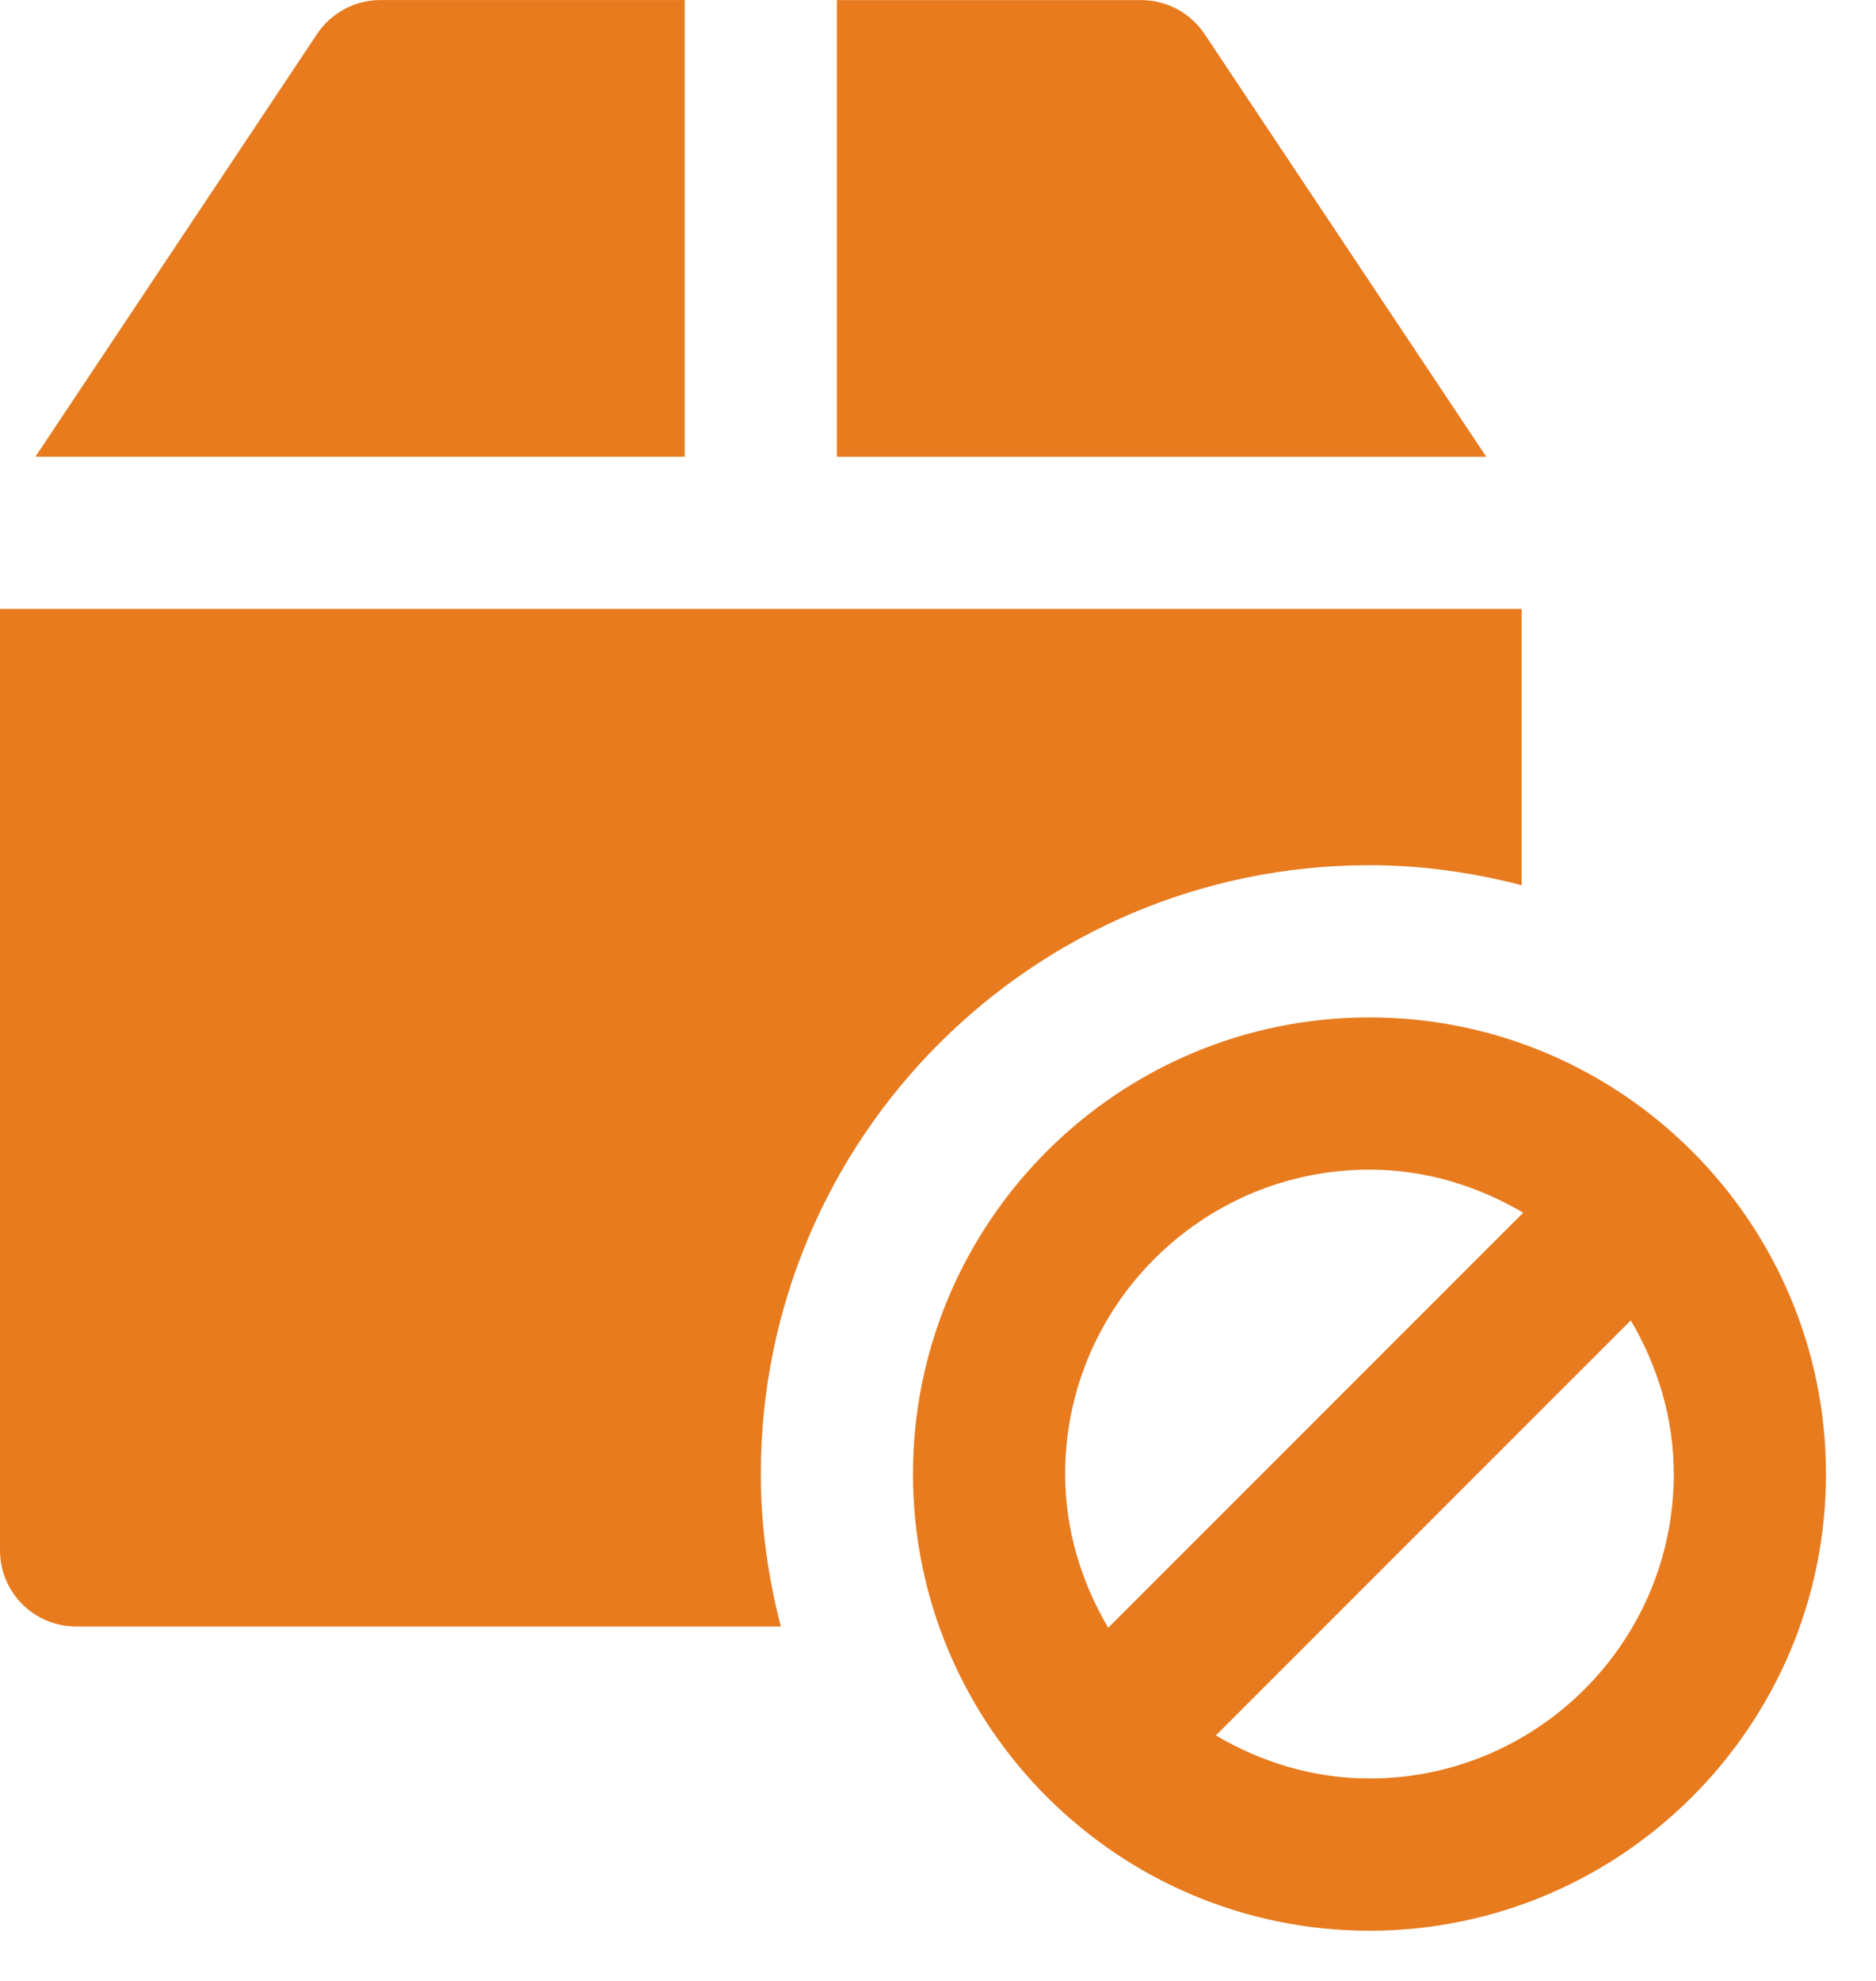
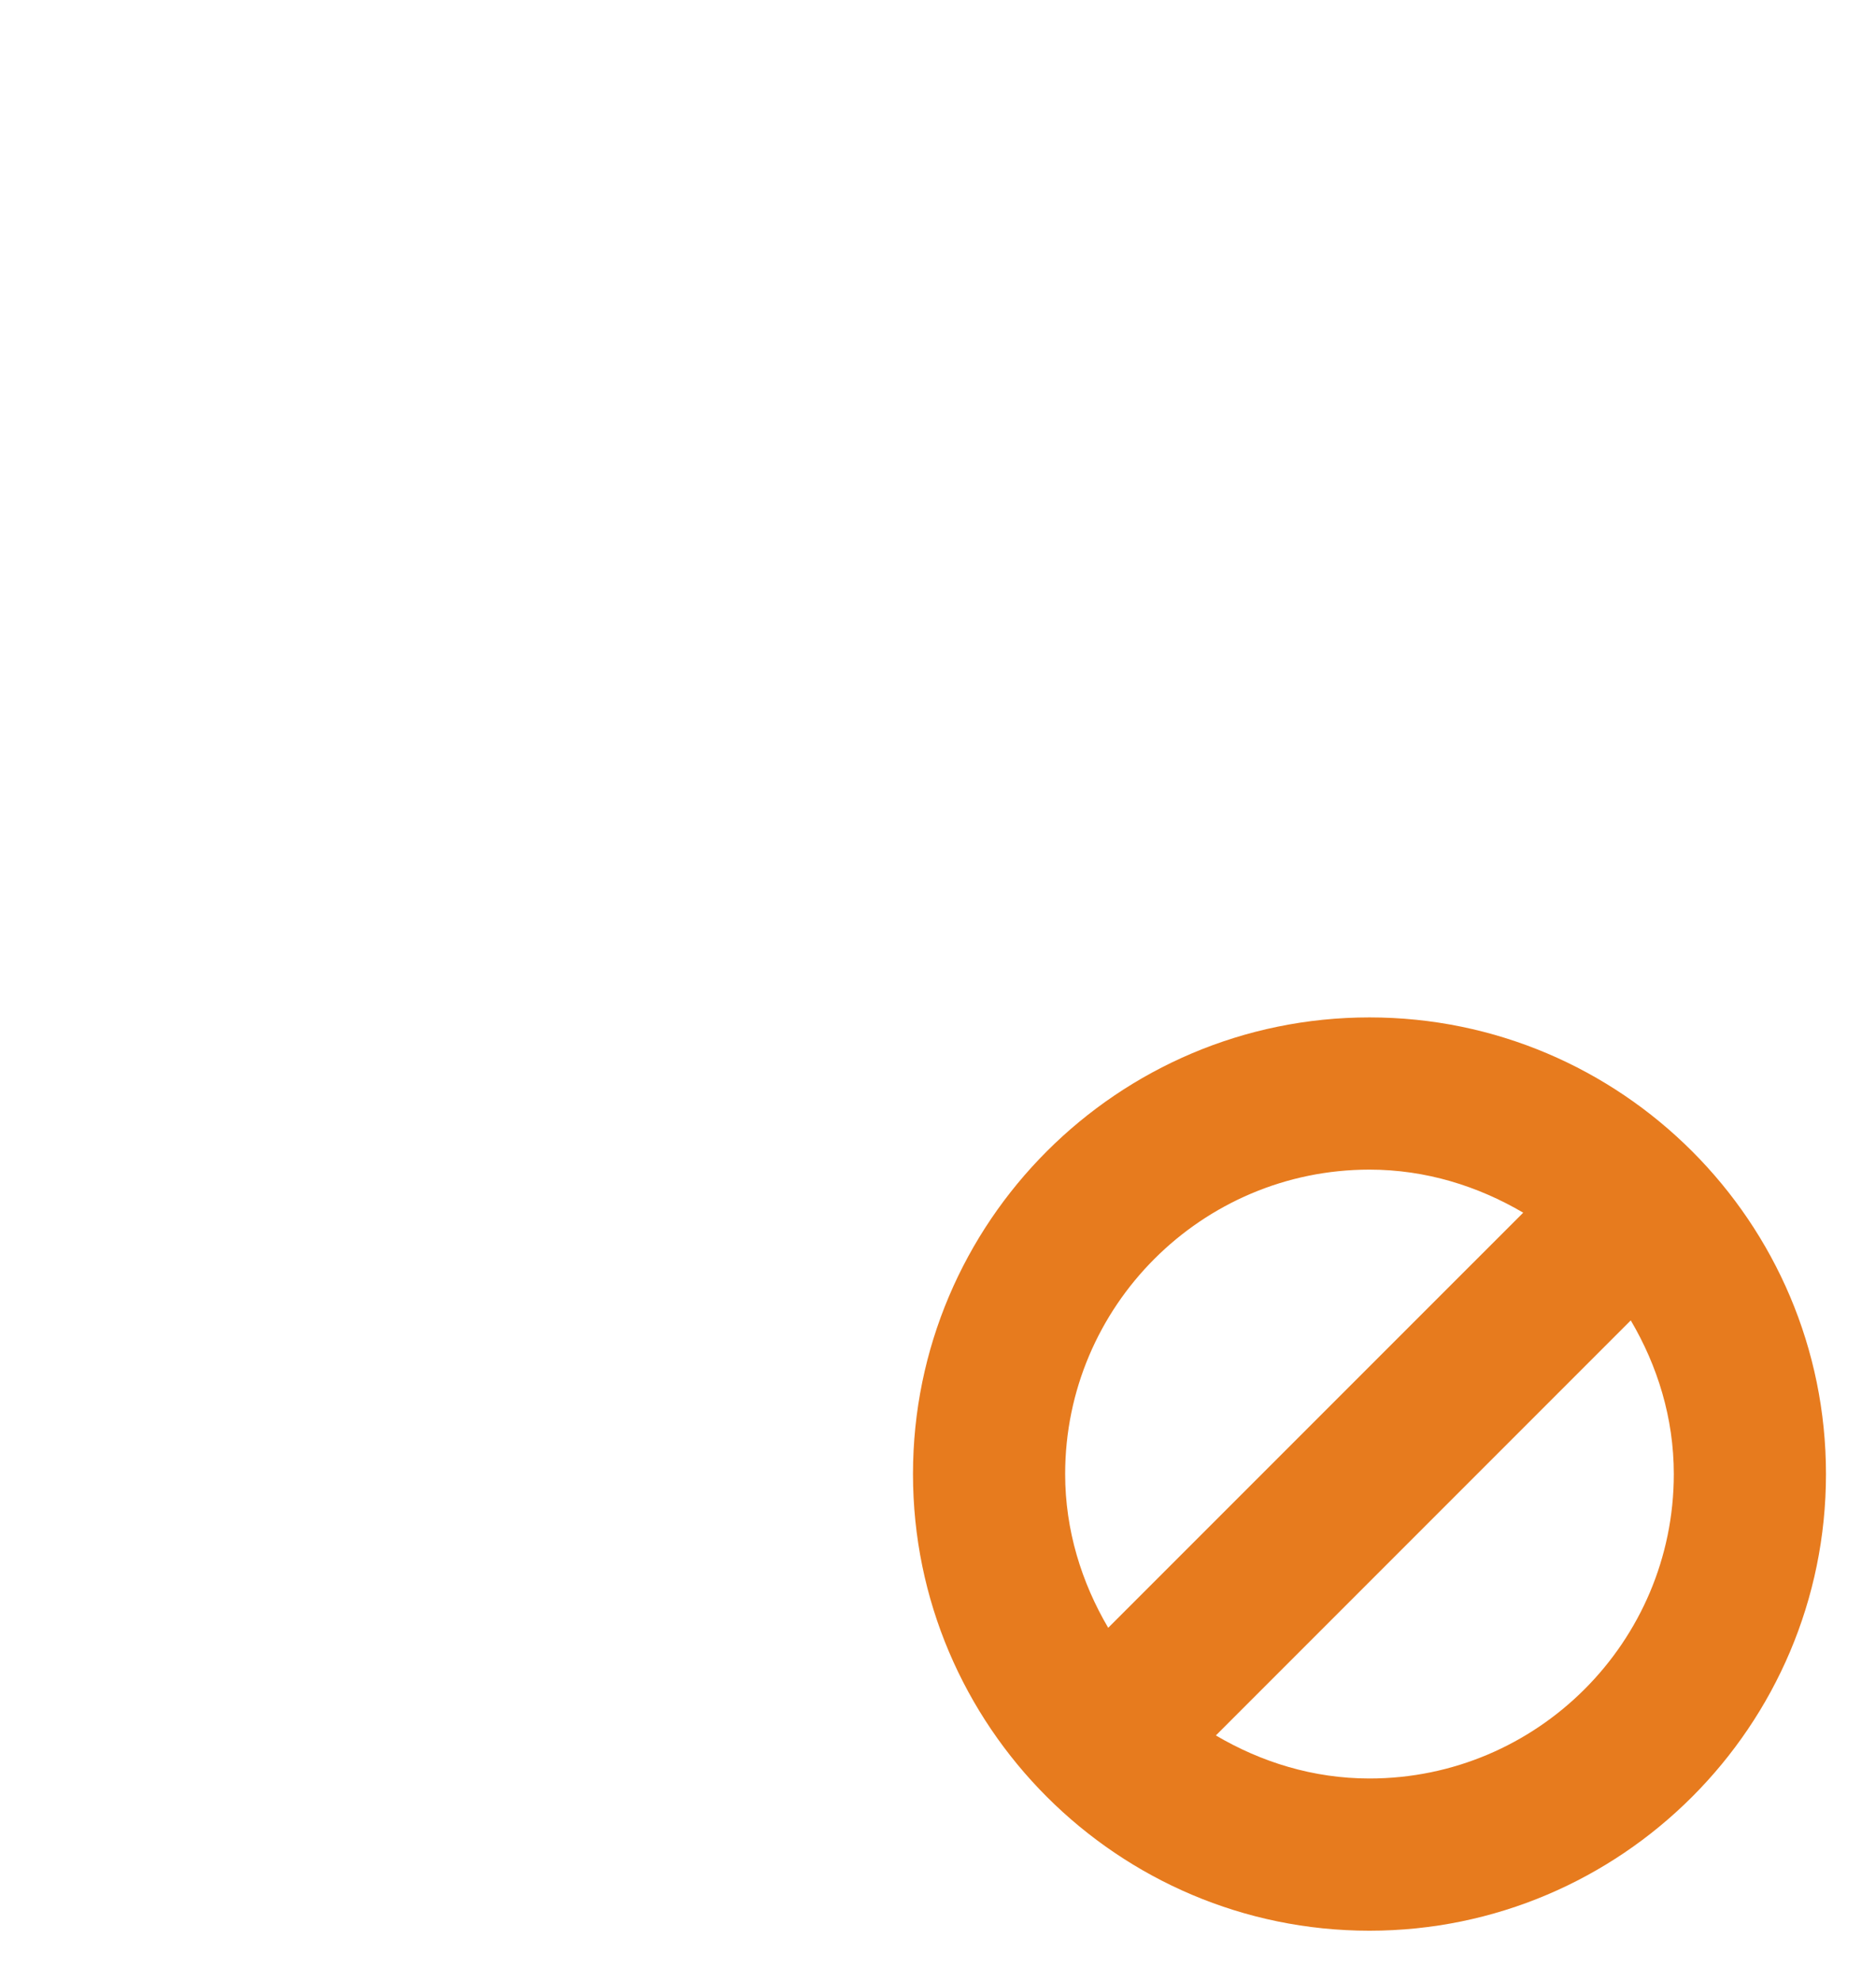
<svg xmlns="http://www.w3.org/2000/svg" width="36" height="38" viewBox="0 0 36 38">
  <g fill="none" fill-rule="evenodd">
    <g fill="#E77B1E">
      <g>
-         <path d="M13.14.001H7.3c-.488 0-.943.244-1.215.65L.68 8.761H13.14V.001zM23.115.652c-.272-.406-.727-.65-1.215-.65h-5.84v8.76h12.461L23.115.652zM29.2 16.981v-5.3H0v18.06c0 .806.654 1.46 1.46 1.46h13.524c-.242-.935-.384-1.912-.384-2.924 0-6.45 5.23-11.68 11.68-11.68 1.01 0 1.984.142 2.92.384z" transform="translate(-36 -501) translate(36 501)" />
        <path d="M26.28 34.117c-1.079 0-2.079-.314-2.948-.826l7.962-7.962c.512.869.826 1.87.826 2.948 0 3.22-2.62 5.84-5.84 5.84m-5.84-5.84c0-3.22 2.62-5.84 5.84-5.84 1.079 0 2.08.315 2.95.826l-7.964 7.963c-.51-.868-.826-1.87-.826-2.949m5.84-8.76c-4.831 0-8.76 3.929-8.76 8.76 0 4.831 3.929 8.76 8.76 8.76 4.831 0 8.76-3.929 8.76-8.76 0-4.831-3.929-8.76-8.76-8.76" transform="translate(-36 -501) translate(36 501)" />
      </g>
    </g>
  </g>
</svg>